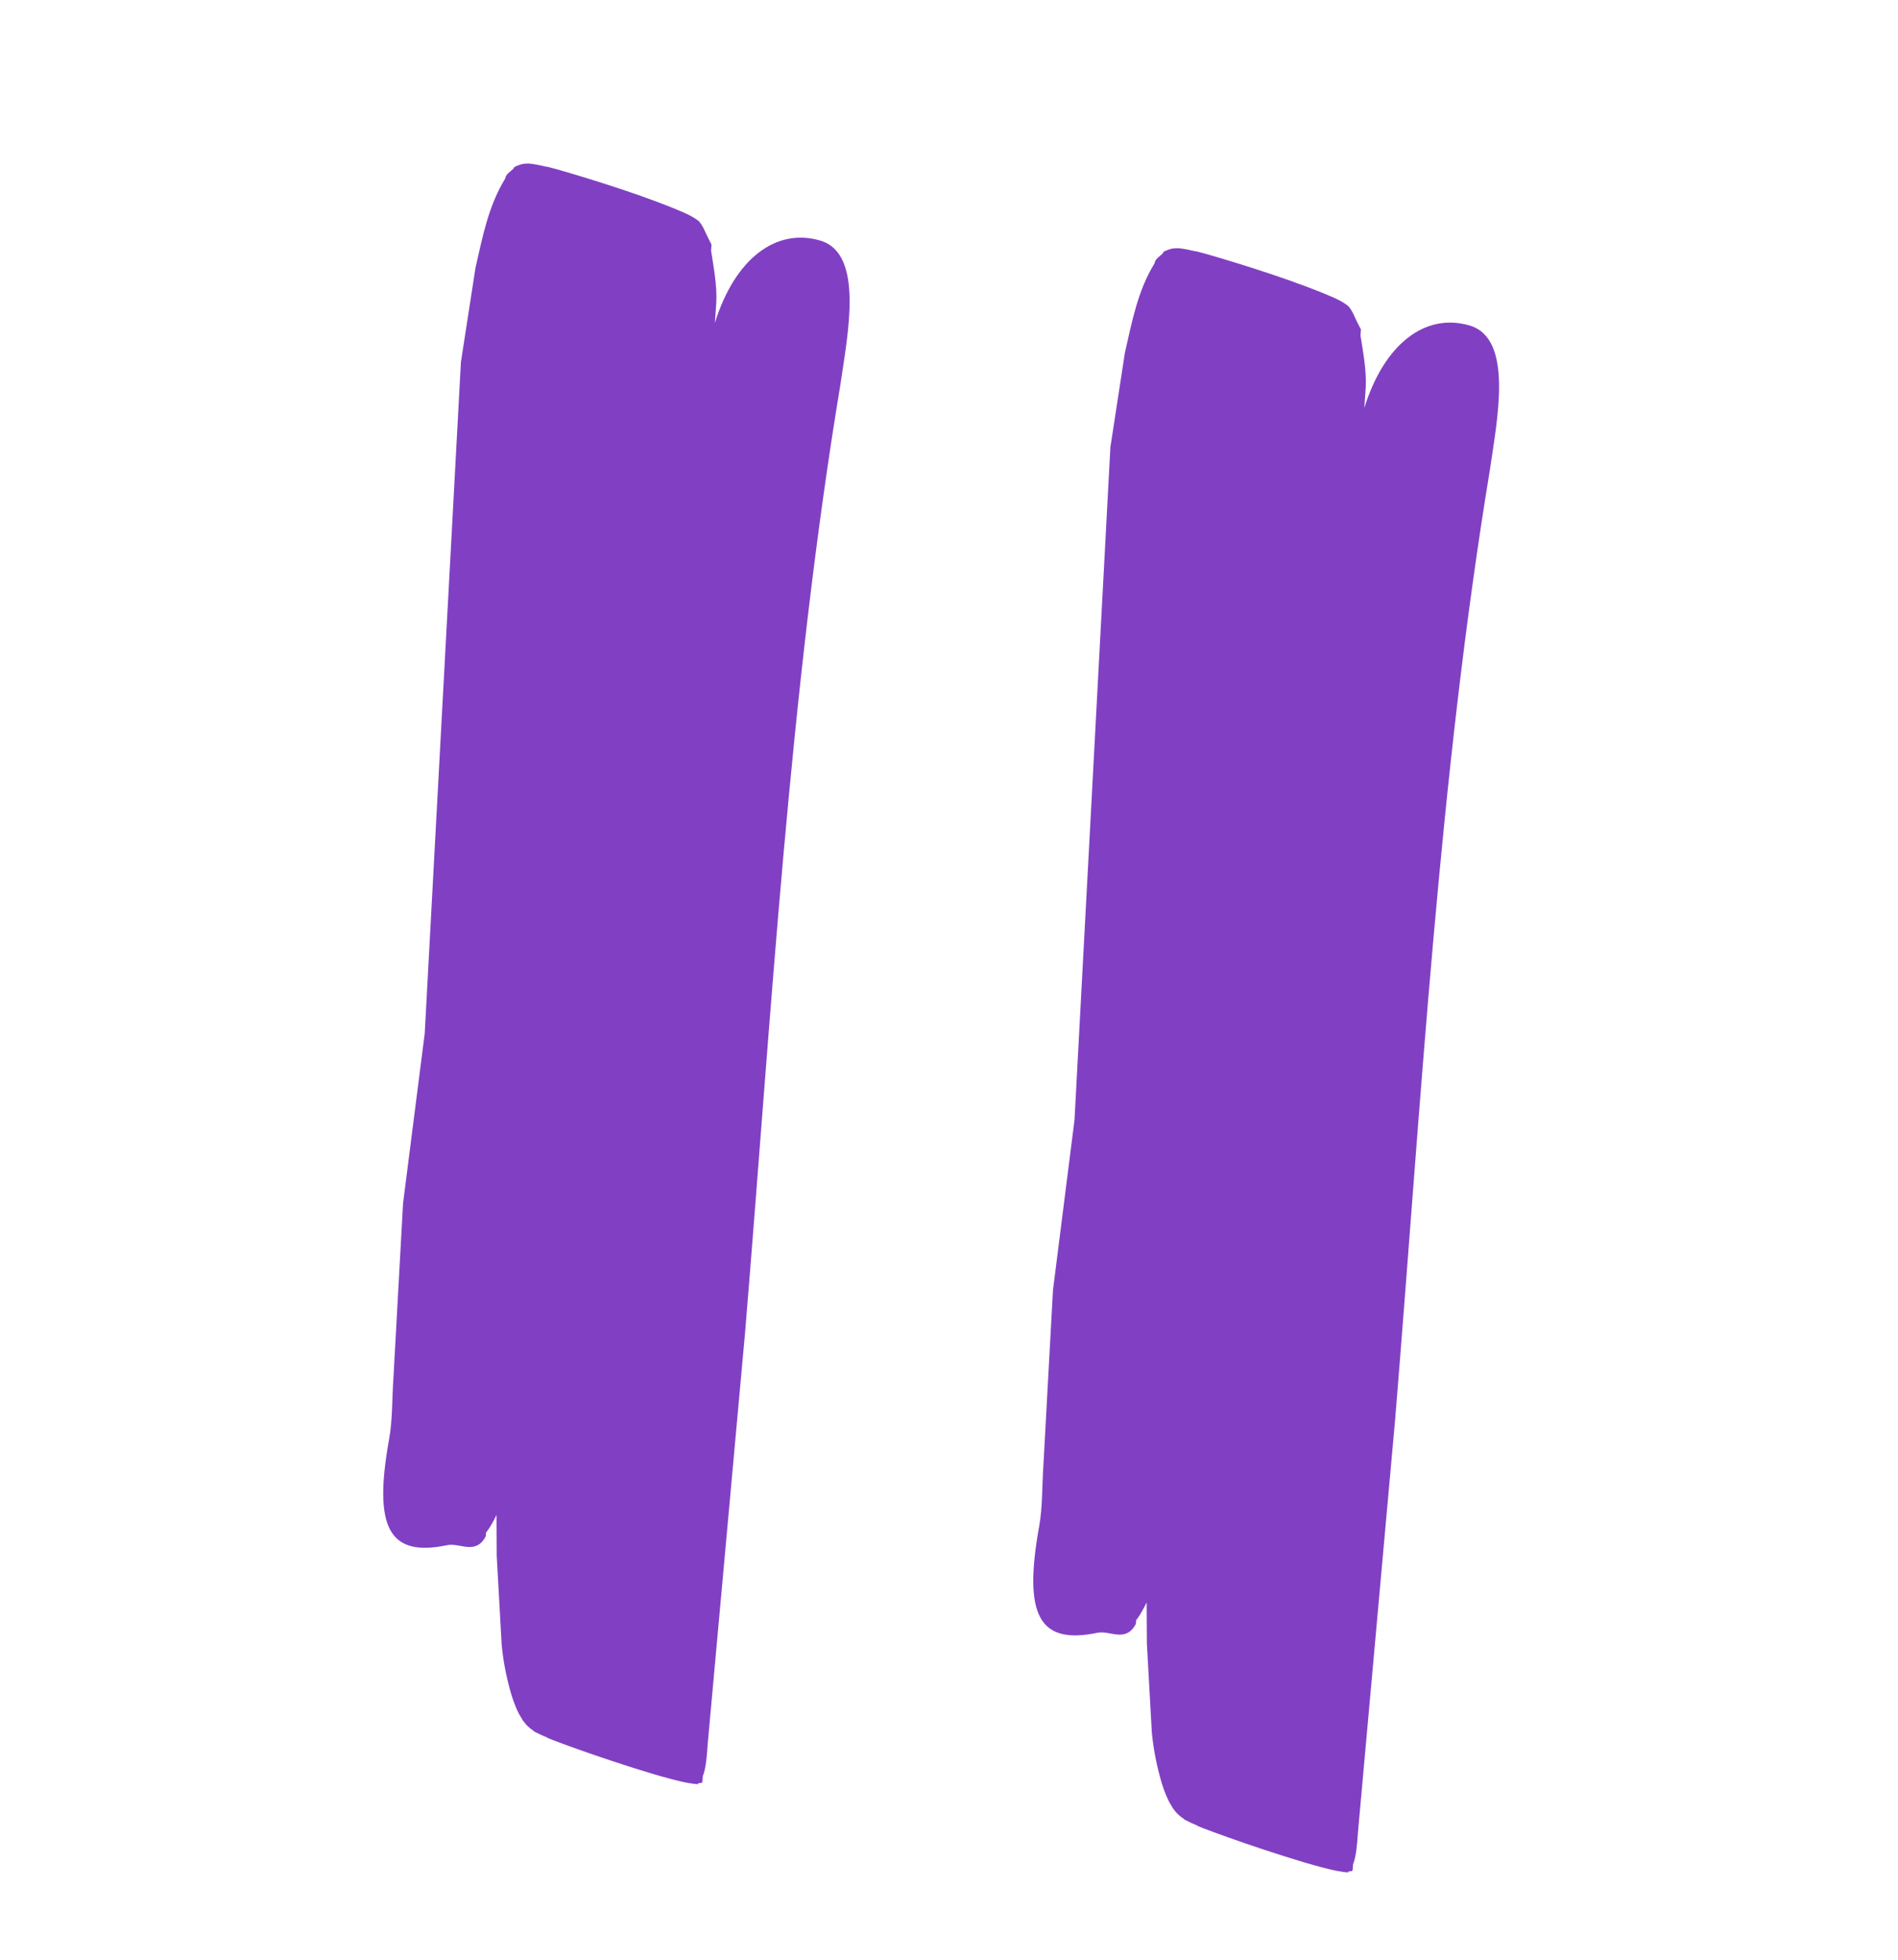
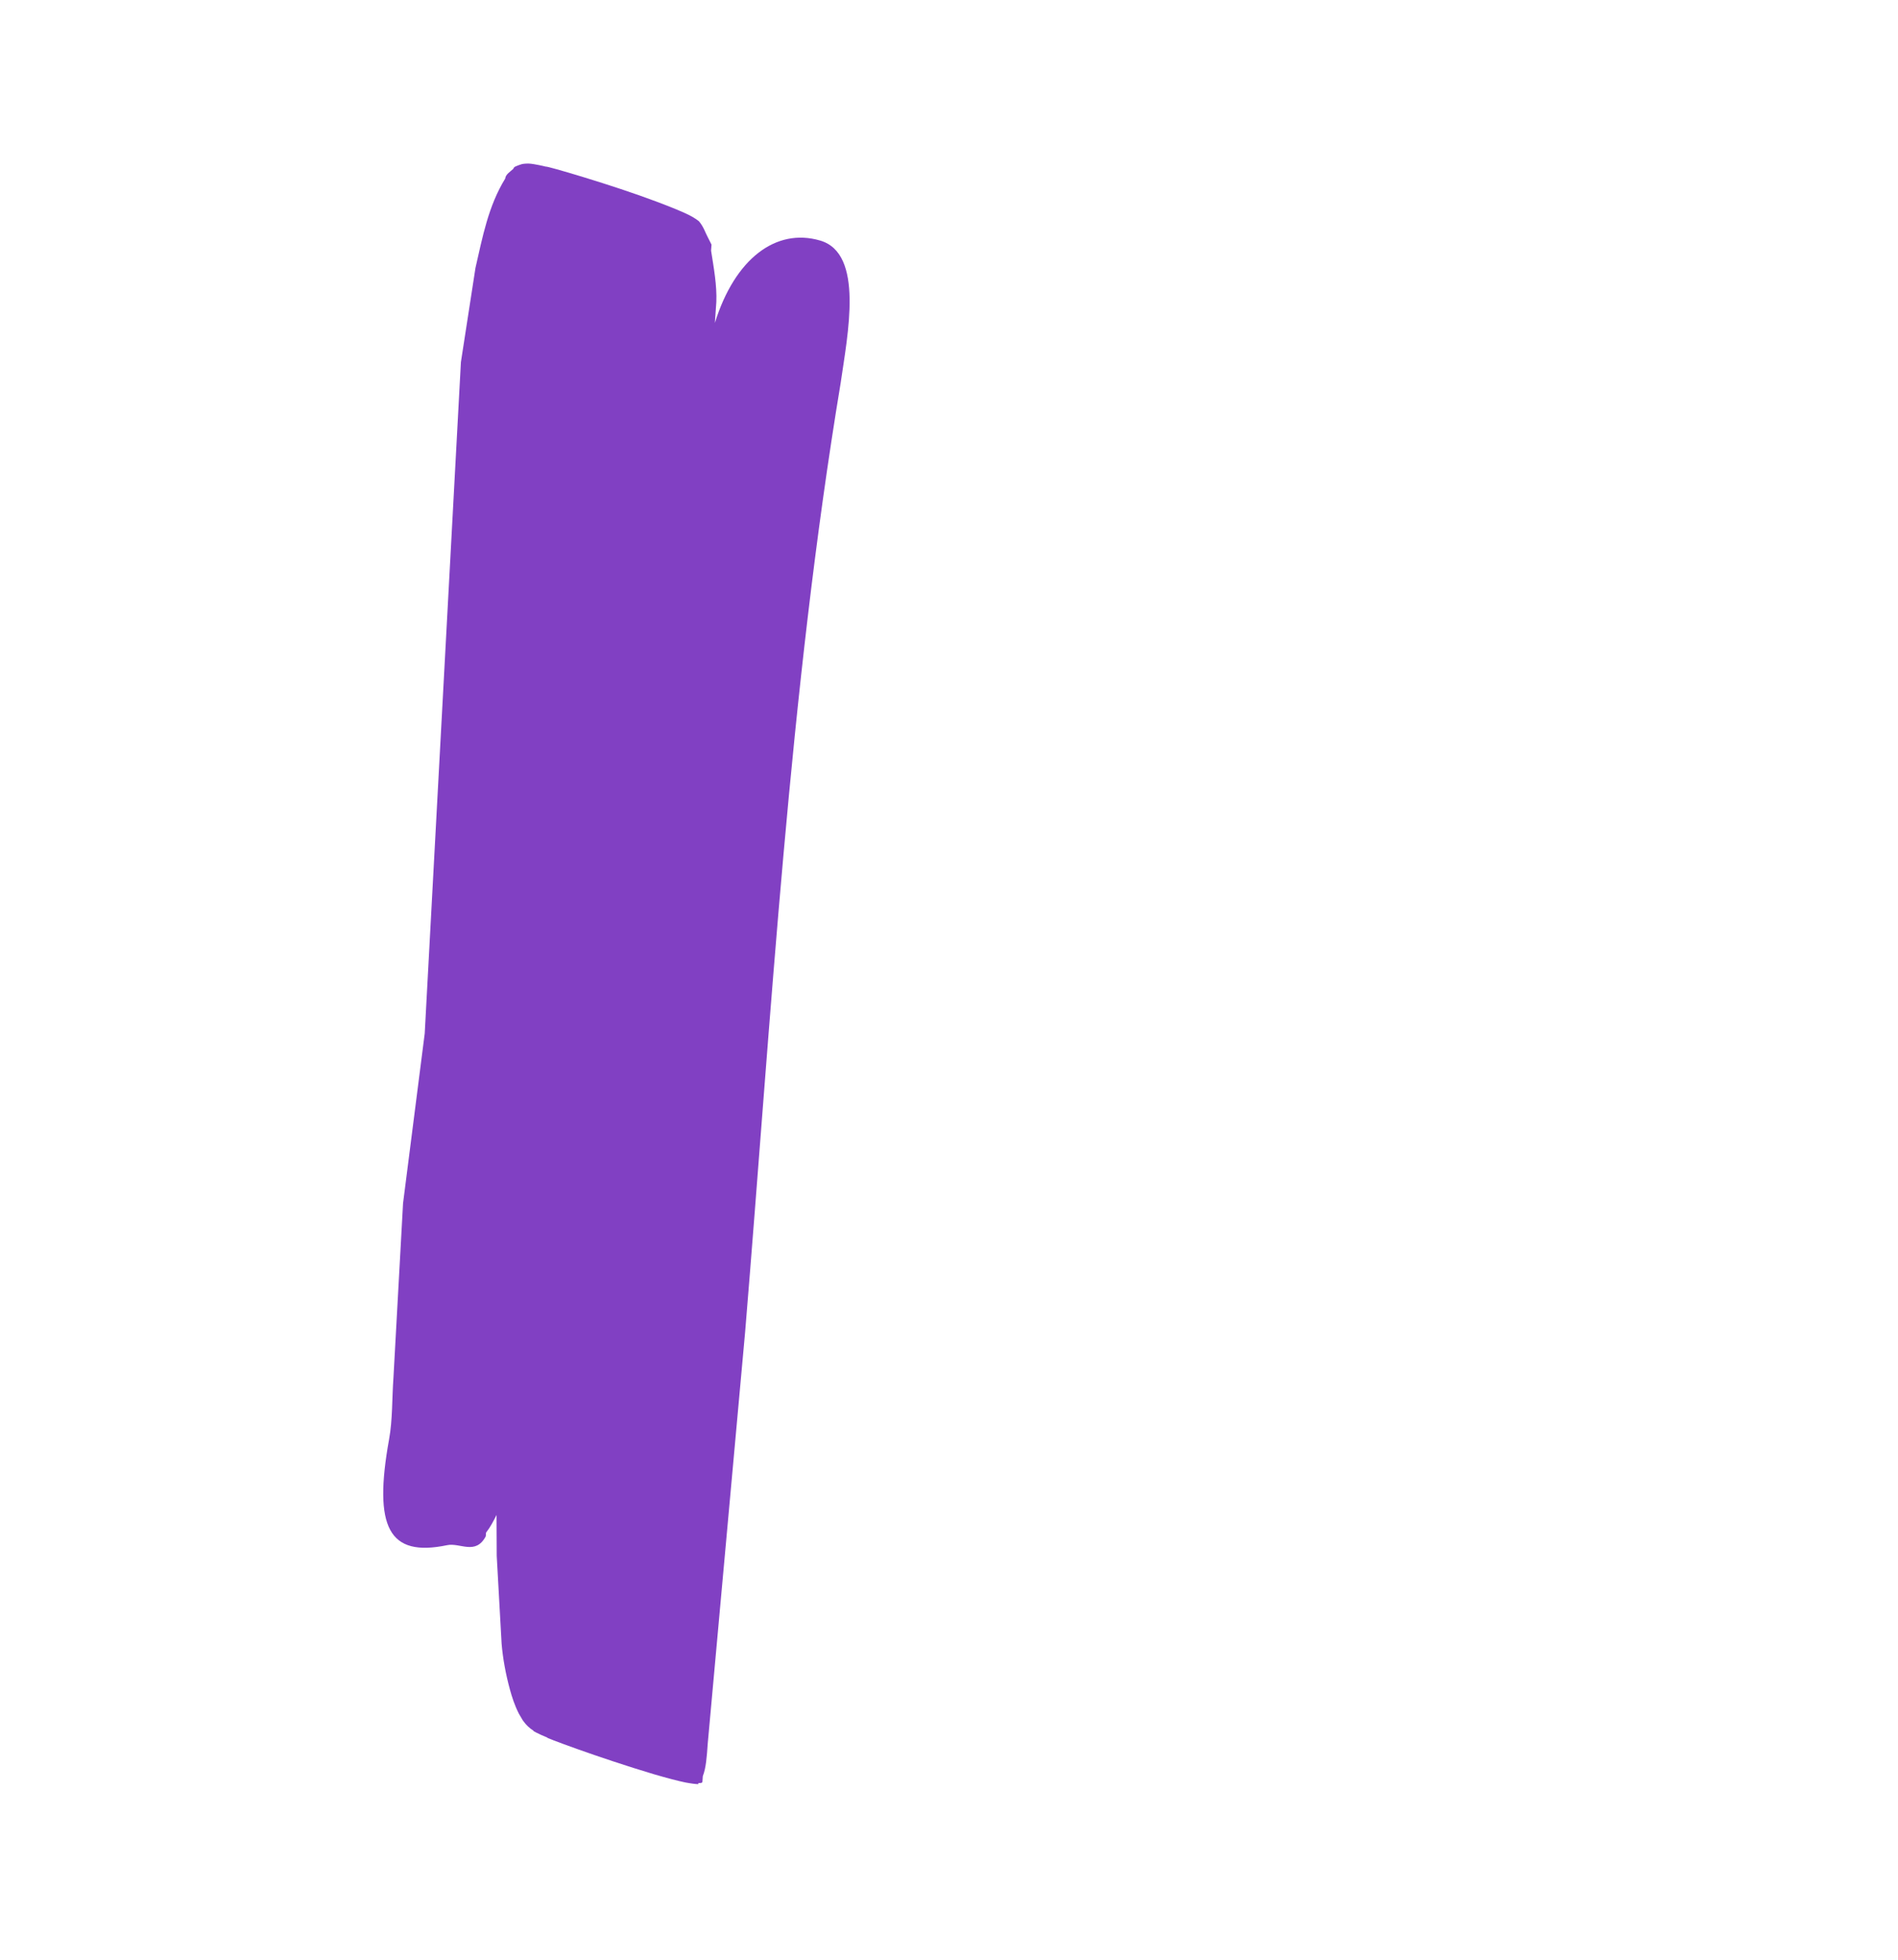
<svg xmlns="http://www.w3.org/2000/svg" width="31" height="32" viewBox="0 0 31 32" fill="none">
-   <path d="M19.564 29.813C19.488 29.781 19.427 29.753 19.382 29.73L19.334 29.705L19.334 29.698L19.286 29.665C19.21 29.604 19.191 29.57 19.158 29.528L19.093 29.418C19.024 29.279 18.982 29.149 18.948 29.022C18.879 28.767 18.834 28.519 18.812 28.278L18.732 26.836L18.728 26.167C18.677 26.267 18.627 26.366 18.556 26.457L18.552 26.516C18.385 26.831 18.133 26.617 17.92 26.662C16.967 26.86 16.712 26.372 16.972 24.927C17.03 24.612 17.019 24.256 17.042 23.924L17.198 21.067L17.55 18.287L18.136 7.302L18.373 5.759C18.488 5.257 18.581 4.748 18.858 4.298C18.863 4.232 18.938 4.188 18.992 4.138C18.994 4.104 19.053 4.089 19.105 4.07C19.133 4.059 19.179 4.053 19.243 4.053C19.266 4.054 19.295 4.058 19.329 4.063C19.378 4.071 19.443 4.085 19.522 4.103C19.523 4.087 20.62 4.409 21.324 4.675C21.574 4.769 21.765 4.848 21.872 4.902L21.934 4.937C21.983 4.967 22.003 4.983 22.024 5C22.104 5.098 22.12 5.171 22.165 5.256L22.228 5.38L22.221 5.48C22.267 5.765 22.319 6.052 22.307 6.318L22.283 6.662C22.61 5.612 23.281 5.103 24.003 5.315C24.725 5.527 24.452 6.853 24.338 7.65C23.502 12.711 23.215 17.967 22.787 23.177L22.18 29.914C22.165 30.122 22.152 30.312 22.099 30.442L22.093 30.529C22.092 30.545 22.091 30.558 22.026 30.557L22.026 30.564L22.025 30.574L21.989 30.572C21.961 30.57 21.925 30.565 21.882 30.557L21.818 30.546C21.696 30.521 21.517 30.474 21.3 30.41C20.408 30.144 19.458 29.786 19.564 29.813Z" fill="#8140C3" />
  <path d="M8.945 28.375C8.869 28.343 8.807 28.316 8.763 28.293L8.714 28.267L8.714 28.261L8.666 28.227C8.591 28.167 8.572 28.133 8.538 28.09L8.474 27.981C8.404 27.842 8.363 27.713 8.328 27.586C8.259 27.332 8.214 27.084 8.193 26.843L8.113 25.405L8.11 24.738C8.06 24.837 8.009 24.936 7.938 25.027L7.934 25.086C7.767 25.4 7.515 25.186 7.302 25.231C6.349 25.43 6.095 24.943 6.355 23.501C6.413 23.187 6.402 22.831 6.426 22.499L6.583 19.648L6.937 16.875L7.528 5.913L7.766 4.374C7.881 3.873 7.975 3.365 8.252 2.915C8.257 2.849 8.332 2.805 8.386 2.755C8.388 2.722 8.447 2.707 8.499 2.688C8.527 2.676 8.573 2.67 8.637 2.671C8.66 2.672 8.689 2.675 8.723 2.681C8.773 2.689 8.837 2.702 8.916 2.721C8.917 2.704 10.014 3.025 10.717 3.29C10.968 3.384 11.159 3.463 11.265 3.517L11.328 3.552C11.376 3.582 11.396 3.597 11.417 3.614C11.497 3.712 11.513 3.785 11.558 3.869L11.621 3.994L11.614 4.093C11.659 4.377 11.711 4.664 11.7 4.93L11.676 5.273C12.002 4.225 12.674 3.716 13.396 3.928C14.118 4.139 13.844 5.462 13.73 6.257C12.891 11.308 12.601 16.553 12.17 21.752L11.559 28.475C11.545 28.682 11.531 28.872 11.479 29.002L11.473 29.088C11.472 29.104 11.471 29.117 11.406 29.116L11.405 29.123L11.405 29.133L11.369 29.131C11.341 29.129 11.305 29.124 11.261 29.117L11.197 29.106C11.075 29.081 10.896 29.034 10.68 28.971C9.788 28.705 8.838 28.348 8.945 28.375Z" fill="#8140C3" />
</svg>